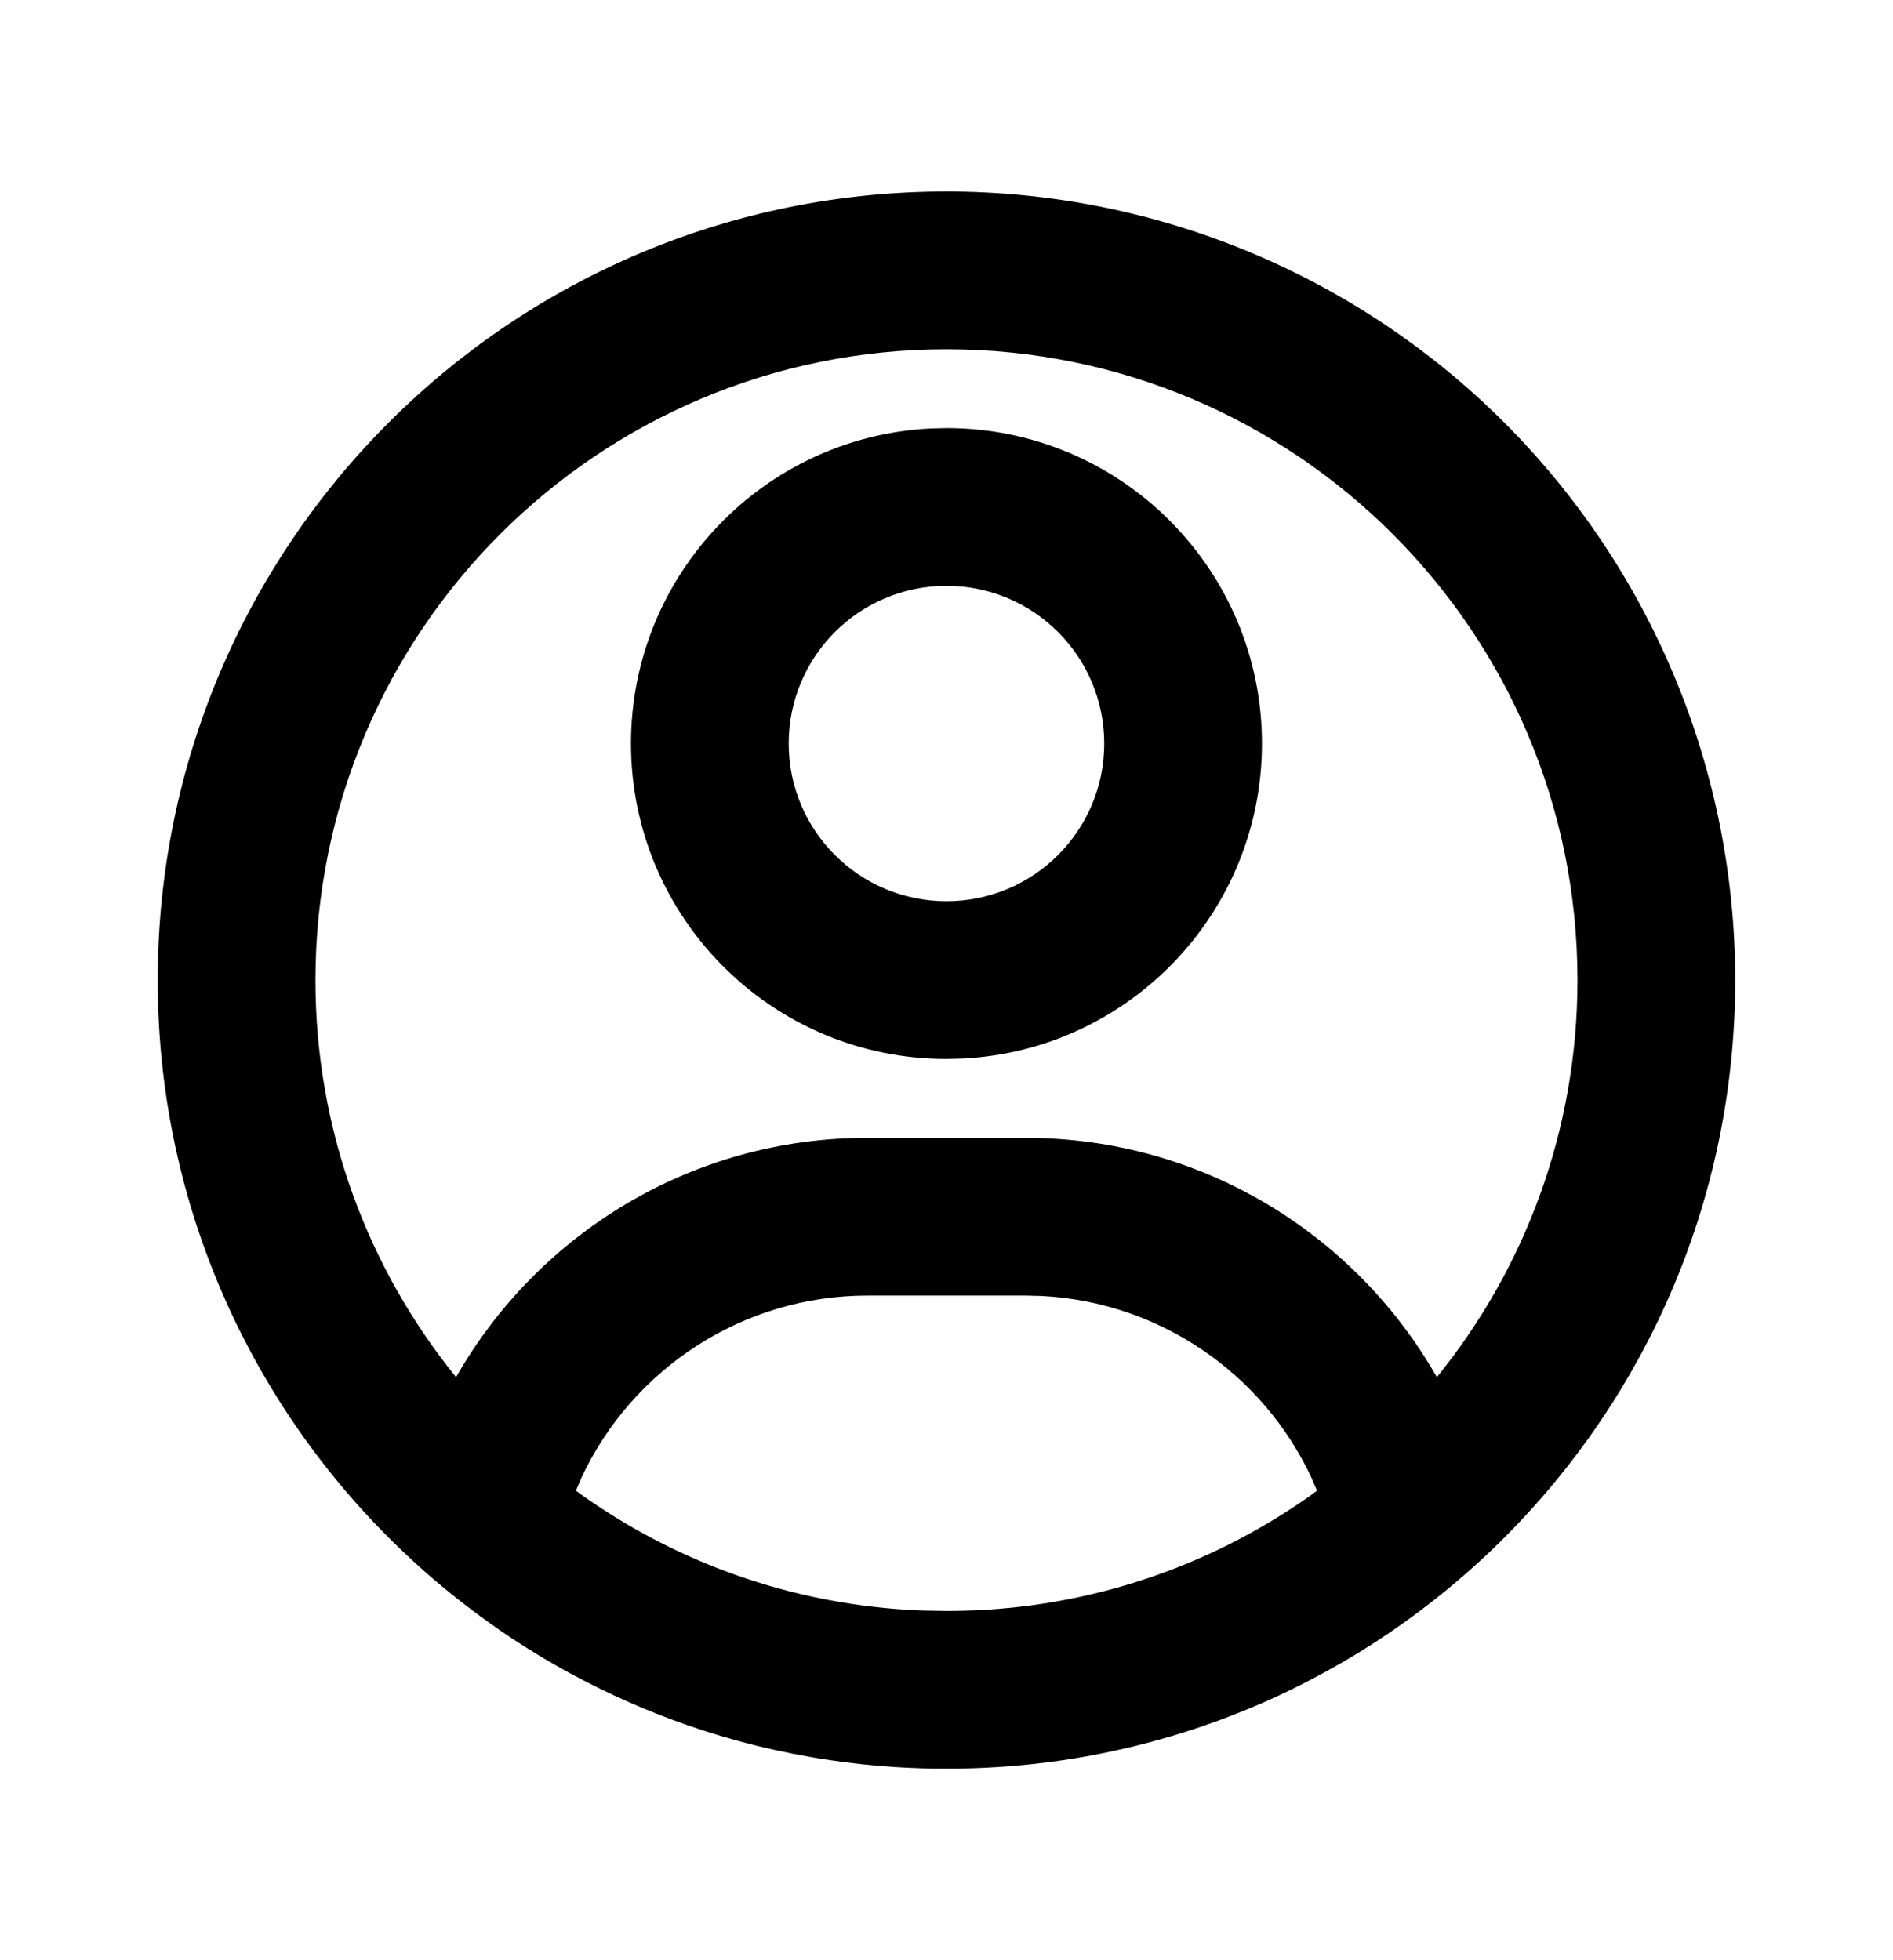
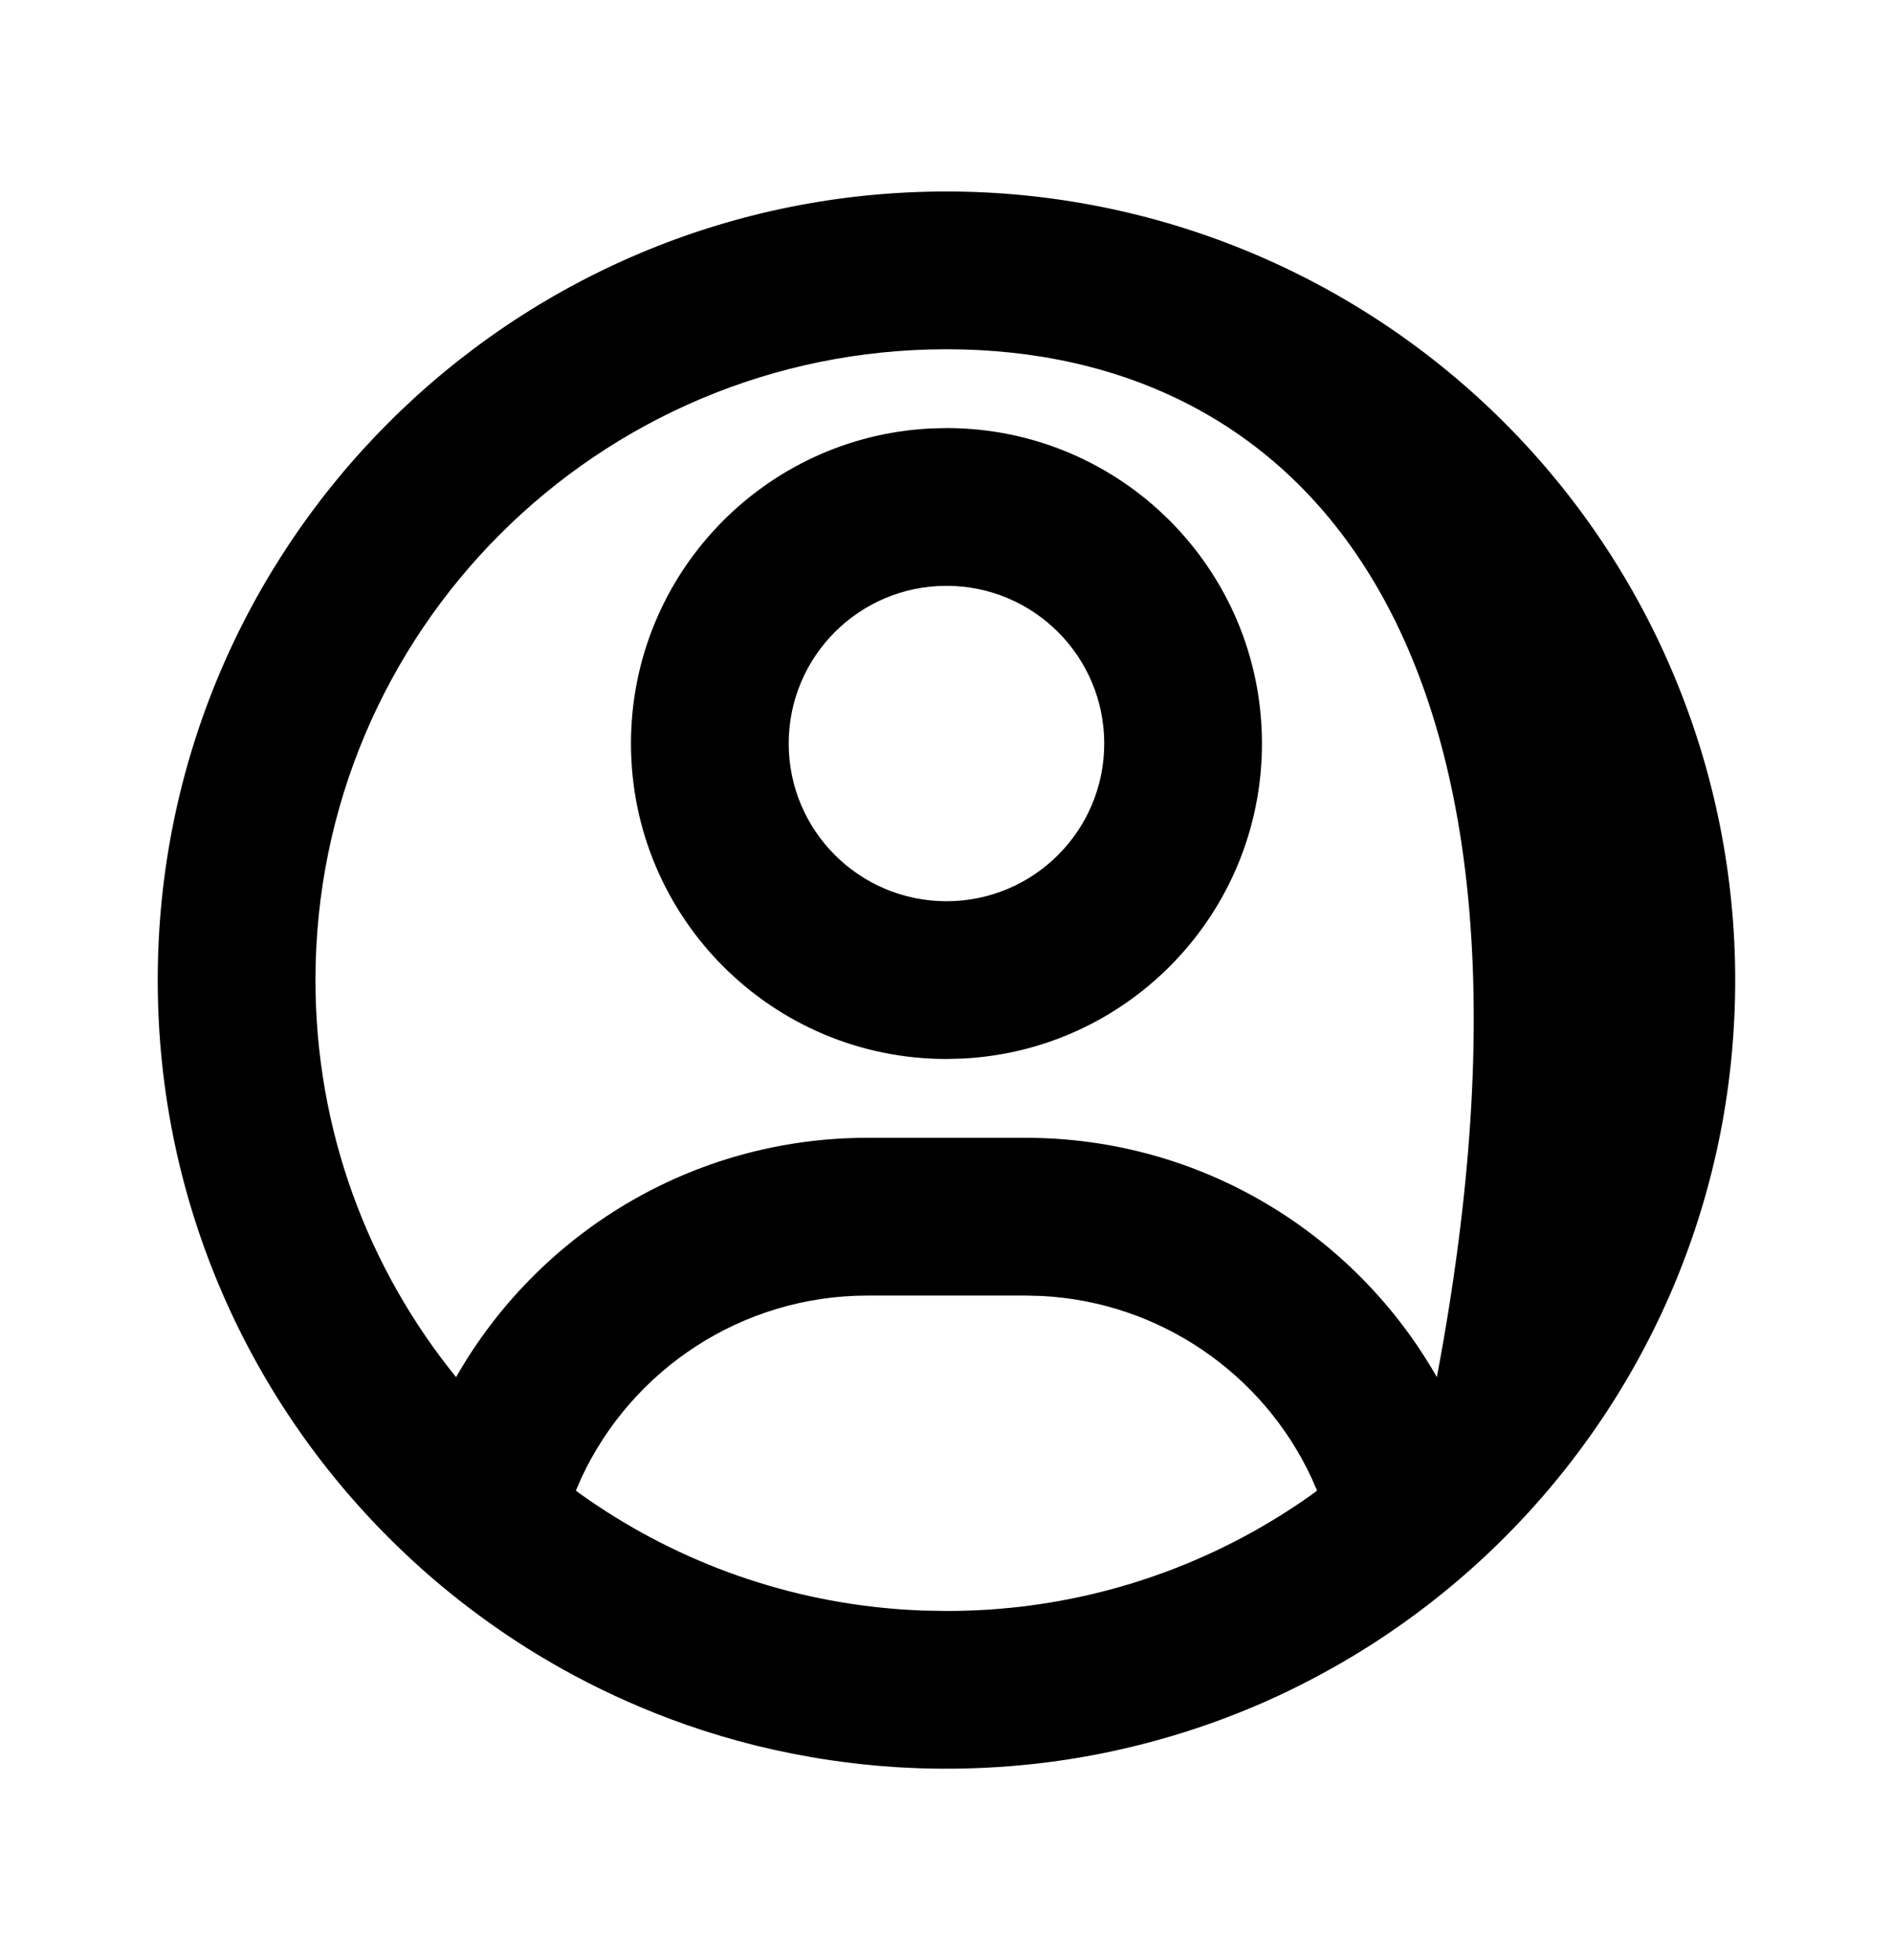
<svg xmlns="http://www.w3.org/2000/svg" width="28" height="29" viewBox="0 0 28 29" fill="none">
-   <path fill-rule="evenodd" clip-rule="evenodd" d="M13.809 26.165L14 26.167C13.742 26.167 13.485 26.158 13.228 26.142C12.909 26.121 12.592 26.087 12.277 26.04C11.911 25.986 11.547 25.914 11.188 25.826C10.833 25.738 10.483 25.634 10.139 25.513L10.137 25.512C9.57 25.313 9.019 25.07 8.489 24.786C8.113 24.584 7.748 24.362 7.397 24.12C7.002 23.848 6.623 23.552 6.264 23.234C6.139 23.123 6.016 23.009 5.895 22.892C3.699 20.771 2.333 17.795 2.333 14.5C2.333 8.057 7.556 2.833 14 2.833C15.532 2.833 17.049 3.135 18.464 3.721C19.88 4.308 21.166 5.167 22.249 6.25C23.333 7.334 24.192 8.62 24.778 10.035C25.365 11.451 25.666 12.968 25.666 14.5C25.666 17.795 24.3 20.771 22.104 22.893C22.104 22.893 22.104 22.893 22.104 22.893C21.551 23.427 20.948 23.904 20.302 24.32L20.293 24.326C20.146 24.42 19.997 24.511 19.847 24.598L19.831 24.607C19.567 24.759 19.298 24.901 19.024 25.033C18.916 25.084 18.808 25.134 18.699 25.182C18.585 25.232 18.471 25.28 18.356 25.326C18.244 25.371 18.132 25.414 18.019 25.456C17.905 25.497 17.791 25.538 17.675 25.576C17.562 25.613 17.448 25.649 17.334 25.683C17.213 25.719 17.091 25.753 16.969 25.785C16.85 25.817 16.73 25.846 16.61 25.873C16.491 25.901 16.371 25.926 16.25 25.95C15.76 26.046 15.263 26.11 14.764 26.142C14.64 26.15 14.516 26.156 14.392 26.16L14.389 26.16C14.196 26.167 14.003 26.168 13.809 26.165ZM15.166 19.167H12.833C10.975 19.167 9.349 20.26 8.602 21.859L8.518 22.053L8.591 22.107C9.92 23.054 11.509 23.662 13.23 23.802C13.281 23.806 13.333 23.81 13.384 23.813L13.237 23.803C13.287 23.807 13.338 23.81 13.388 23.814L13.384 23.813C13.434 23.817 13.484 23.82 13.534 23.822L13.388 23.814C13.44 23.817 13.492 23.82 13.544 23.822L13.534 23.822C13.572 23.824 13.609 23.825 13.647 23.827L14 23.833L14.146 23.832C14.2 23.831 14.254 23.83 14.307 23.828L14.16 23.832C14.209 23.831 14.259 23.83 14.309 23.828L14.307 23.828C14.357 23.827 14.407 23.825 14.457 23.822L14.309 23.828C14.36 23.827 14.411 23.825 14.463 23.822L14.457 23.822C14.509 23.82 14.561 23.817 14.612 23.814L14.463 23.822C14.513 23.82 14.564 23.817 14.614 23.814L14.612 23.814C14.663 23.81 14.713 23.807 14.764 23.803L14.614 23.814C14.666 23.81 14.717 23.806 14.768 23.802L14.764 23.803C14.812 23.799 14.861 23.794 14.91 23.79L14.768 23.802C14.819 23.798 14.87 23.793 14.921 23.788L14.91 23.79C16.573 23.629 18.109 23.031 19.401 22.113L19.481 22.053L19.397 21.86C18.683 20.33 17.165 19.263 15.407 19.173L15.166 19.167ZM14 5.167C8.845 5.167 4.666 9.345 4.666 14.5C4.666 16.726 5.446 18.77 6.746 20.374C7.951 18.259 10.225 16.833 12.833 16.833H15.166C17.774 16.833 20.049 18.259 21.253 20.374C22.554 18.77 23.333 16.726 23.333 14.5C23.333 9.345 19.154 5.167 14 5.167ZM14 6.333C16.577 6.333 18.666 8.423 18.666 11C18.666 13.499 16.702 15.54 14.233 15.661L14 15.667C11.422 15.667 9.333 13.577 9.333 11C9.333 8.501 11.298 6.46 13.767 6.339L14 6.333ZM14 8.667C12.711 8.667 11.666 9.711 11.666 11C11.666 12.289 12.711 13.333 14 13.333C15.288 13.333 16.333 12.289 16.333 11C16.333 9.711 15.288 8.667 14 8.667Z" fill="black" />
+   <path fill-rule="evenodd" clip-rule="evenodd" d="M13.809 26.165L14 26.167C13.742 26.167 13.485 26.158 13.228 26.142C12.909 26.121 12.592 26.087 12.277 26.04C11.911 25.986 11.547 25.914 11.188 25.826C10.833 25.738 10.483 25.634 10.139 25.513L10.137 25.512C9.57 25.313 9.019 25.07 8.489 24.786C8.113 24.584 7.748 24.362 7.397 24.12C7.002 23.848 6.623 23.552 6.264 23.234C6.139 23.123 6.016 23.009 5.895 22.892C3.699 20.771 2.333 17.795 2.333 14.5C2.333 8.057 7.556 2.833 14 2.833C15.532 2.833 17.049 3.135 18.464 3.721C19.88 4.308 21.166 5.167 22.249 6.25C23.333 7.334 24.192 8.62 24.778 10.035C25.365 11.451 25.666 12.968 25.666 14.5C25.666 17.795 24.3 20.771 22.104 22.893C22.104 22.893 22.104 22.893 22.104 22.893C21.551 23.427 20.948 23.904 20.302 24.32L20.293 24.326C20.146 24.42 19.997 24.511 19.847 24.598L19.831 24.607C19.567 24.759 19.298 24.901 19.024 25.033C18.916 25.084 18.808 25.134 18.699 25.182C18.585 25.232 18.471 25.28 18.356 25.326C18.244 25.371 18.132 25.414 18.019 25.456C17.905 25.497 17.791 25.538 17.675 25.576C17.562 25.613 17.448 25.649 17.334 25.683C17.213 25.719 17.091 25.753 16.969 25.785C16.85 25.817 16.73 25.846 16.61 25.873C16.491 25.901 16.371 25.926 16.25 25.95C15.76 26.046 15.263 26.11 14.764 26.142C14.64 26.15 14.516 26.156 14.392 26.16L14.389 26.16C14.196 26.167 14.003 26.168 13.809 26.165ZM15.166 19.167H12.833C10.975 19.167 9.349 20.26 8.602 21.859L8.518 22.053L8.591 22.107C9.92 23.054 11.509 23.662 13.23 23.802C13.281 23.806 13.333 23.81 13.384 23.813L13.237 23.803C13.287 23.807 13.338 23.81 13.388 23.814L13.384 23.813C13.434 23.817 13.484 23.82 13.534 23.822L13.388 23.814C13.44 23.817 13.492 23.82 13.544 23.822L13.534 23.822C13.572 23.824 13.609 23.825 13.647 23.827L14 23.833L14.146 23.832C14.2 23.831 14.254 23.83 14.307 23.828L14.16 23.832C14.209 23.831 14.259 23.83 14.309 23.828L14.307 23.828C14.357 23.827 14.407 23.825 14.457 23.822L14.309 23.828C14.36 23.827 14.411 23.825 14.463 23.822L14.457 23.822C14.509 23.82 14.561 23.817 14.612 23.814L14.463 23.822C14.513 23.82 14.564 23.817 14.614 23.814L14.612 23.814C14.663 23.81 14.713 23.807 14.764 23.803L14.614 23.814C14.666 23.81 14.717 23.806 14.768 23.802L14.764 23.803C14.812 23.799 14.861 23.794 14.91 23.79L14.768 23.802C14.819 23.798 14.87 23.793 14.921 23.788L14.91 23.79C16.573 23.629 18.109 23.031 19.401 22.113L19.481 22.053L19.397 21.86C18.683 20.33 17.165 19.263 15.407 19.173L15.166 19.167ZM14 5.167C8.845 5.167 4.666 9.345 4.666 14.5C4.666 16.726 5.446 18.77 6.746 20.374C7.951 18.259 10.225 16.833 12.833 16.833H15.166C17.774 16.833 20.049 18.259 21.253 20.374C23.333 9.345 19.154 5.167 14 5.167ZM14 6.333C16.577 6.333 18.666 8.423 18.666 11C18.666 13.499 16.702 15.54 14.233 15.661L14 15.667C11.422 15.667 9.333 13.577 9.333 11C9.333 8.501 11.298 6.46 13.767 6.339L14 6.333ZM14 8.667C12.711 8.667 11.666 9.711 11.666 11C11.666 12.289 12.711 13.333 14 13.333C15.288 13.333 16.333 12.289 16.333 11C16.333 9.711 15.288 8.667 14 8.667Z" fill="black" />
</svg>